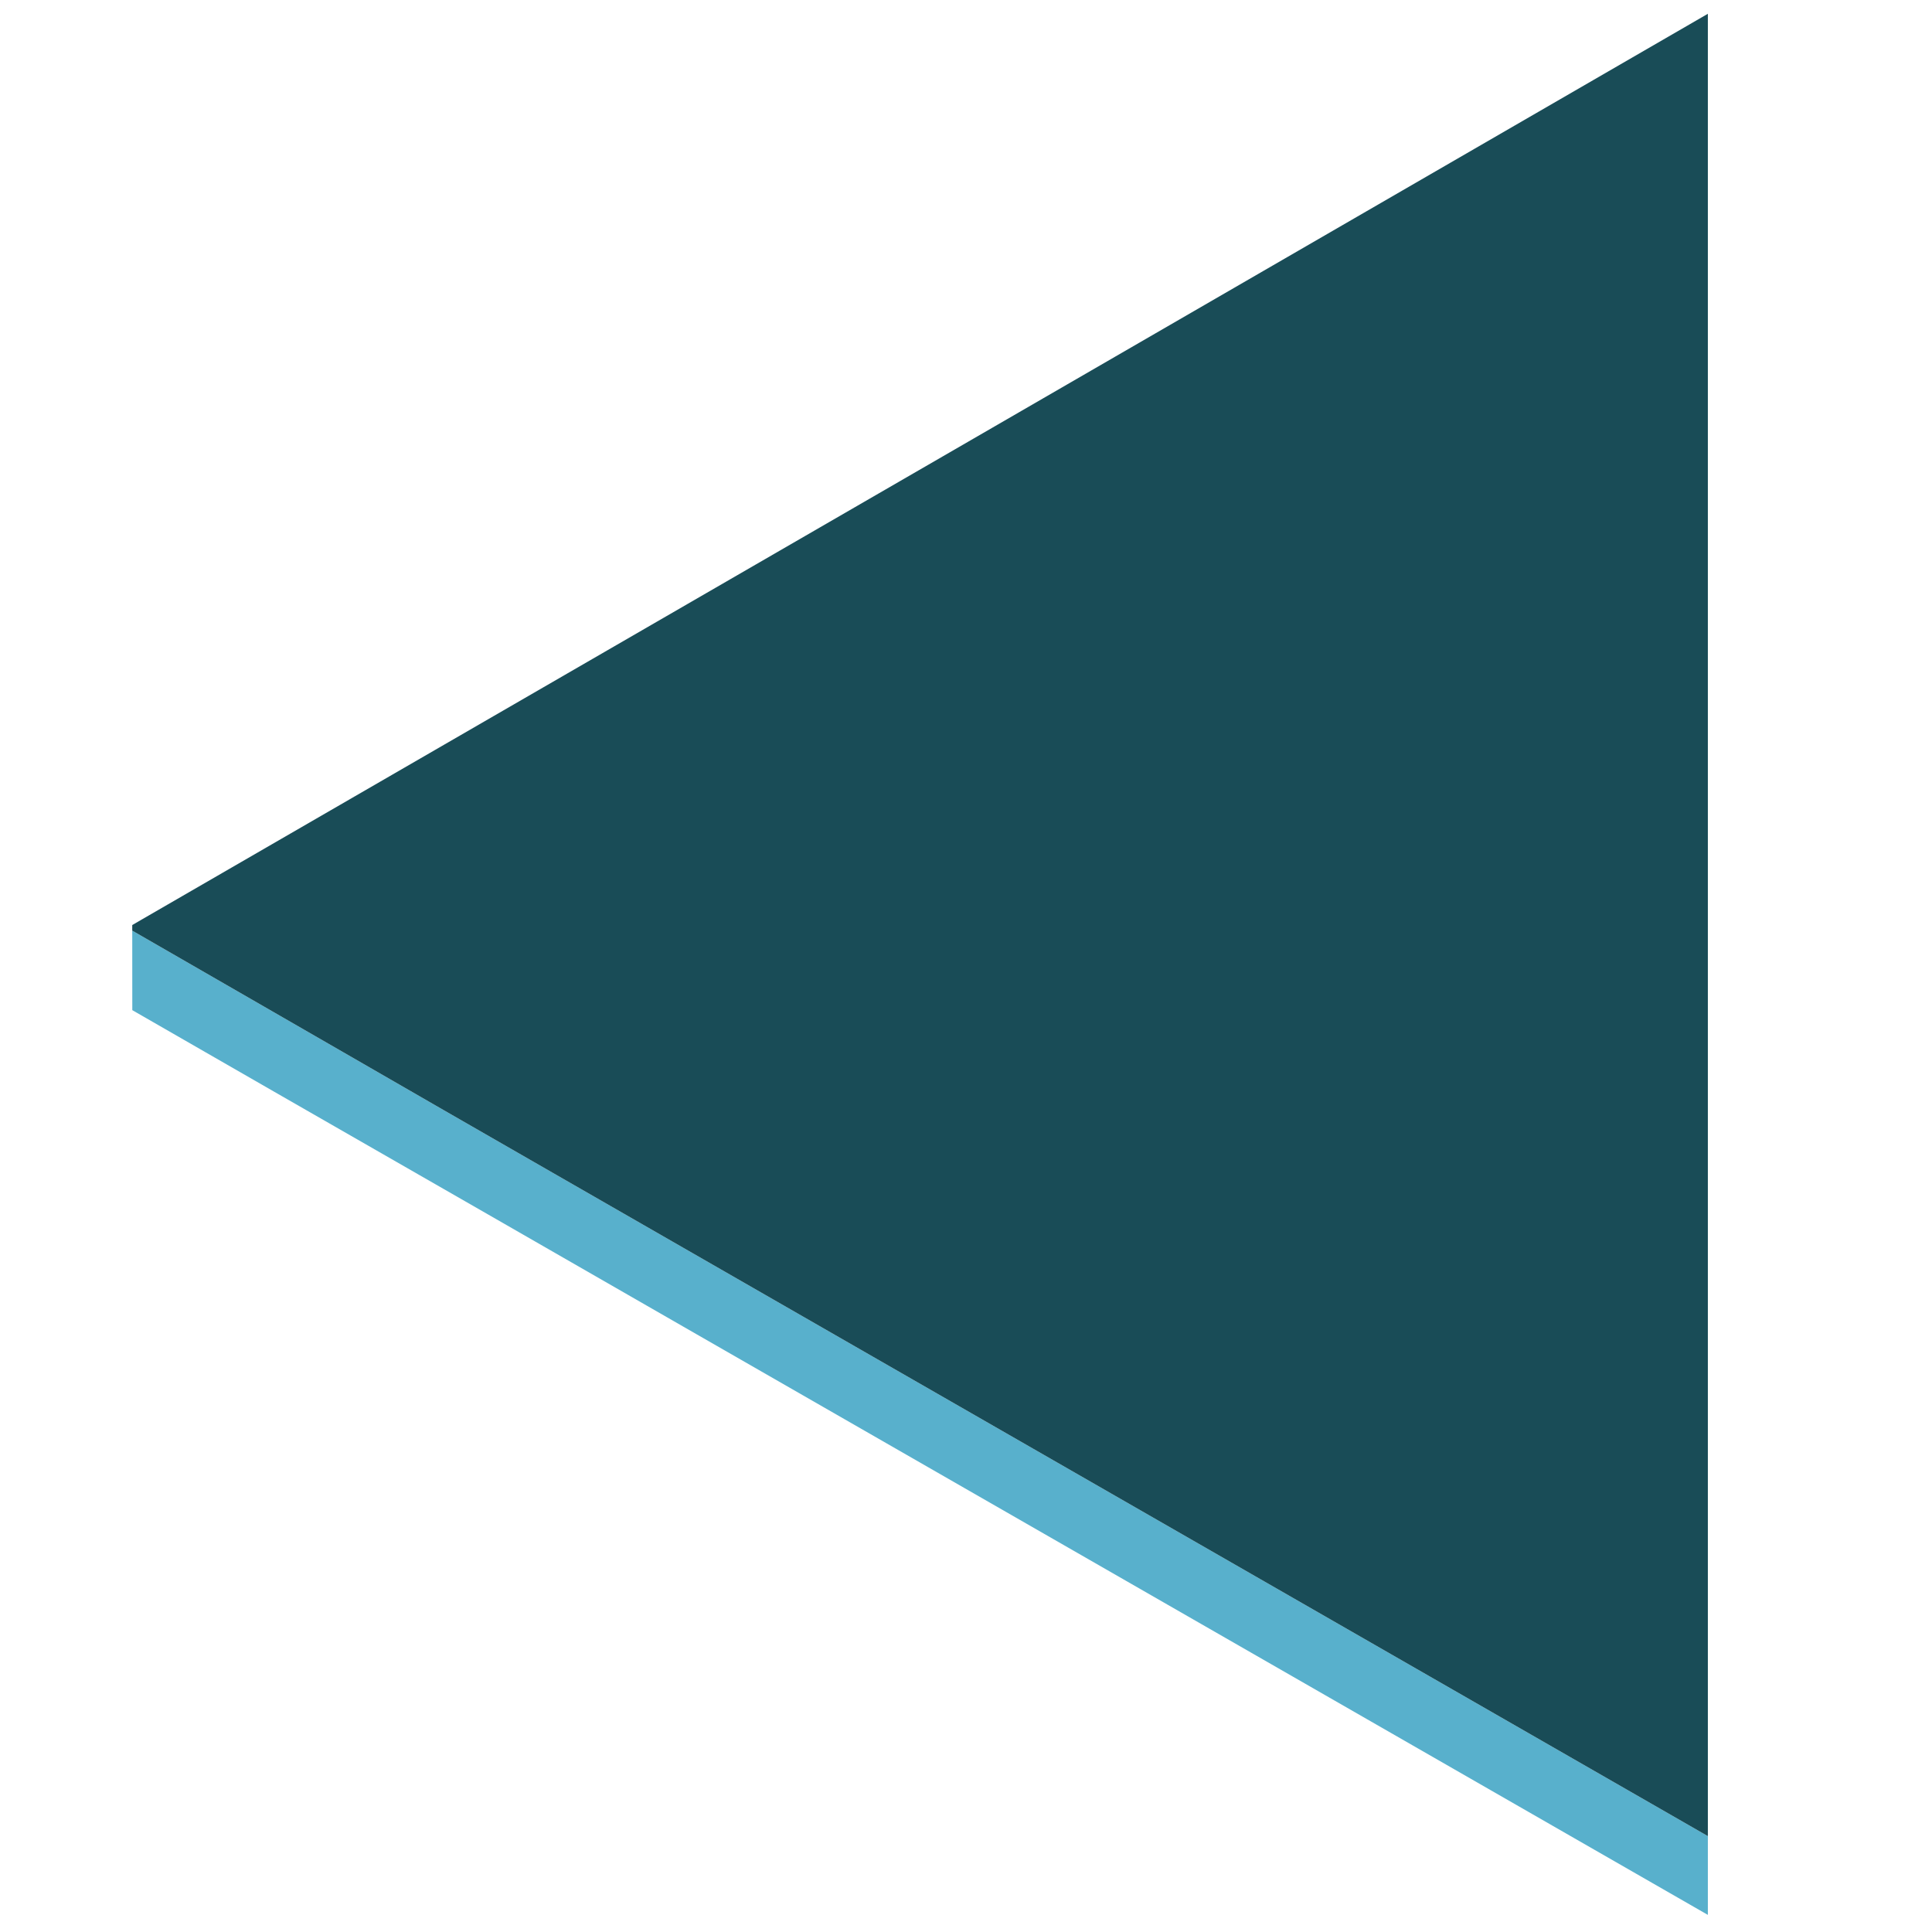
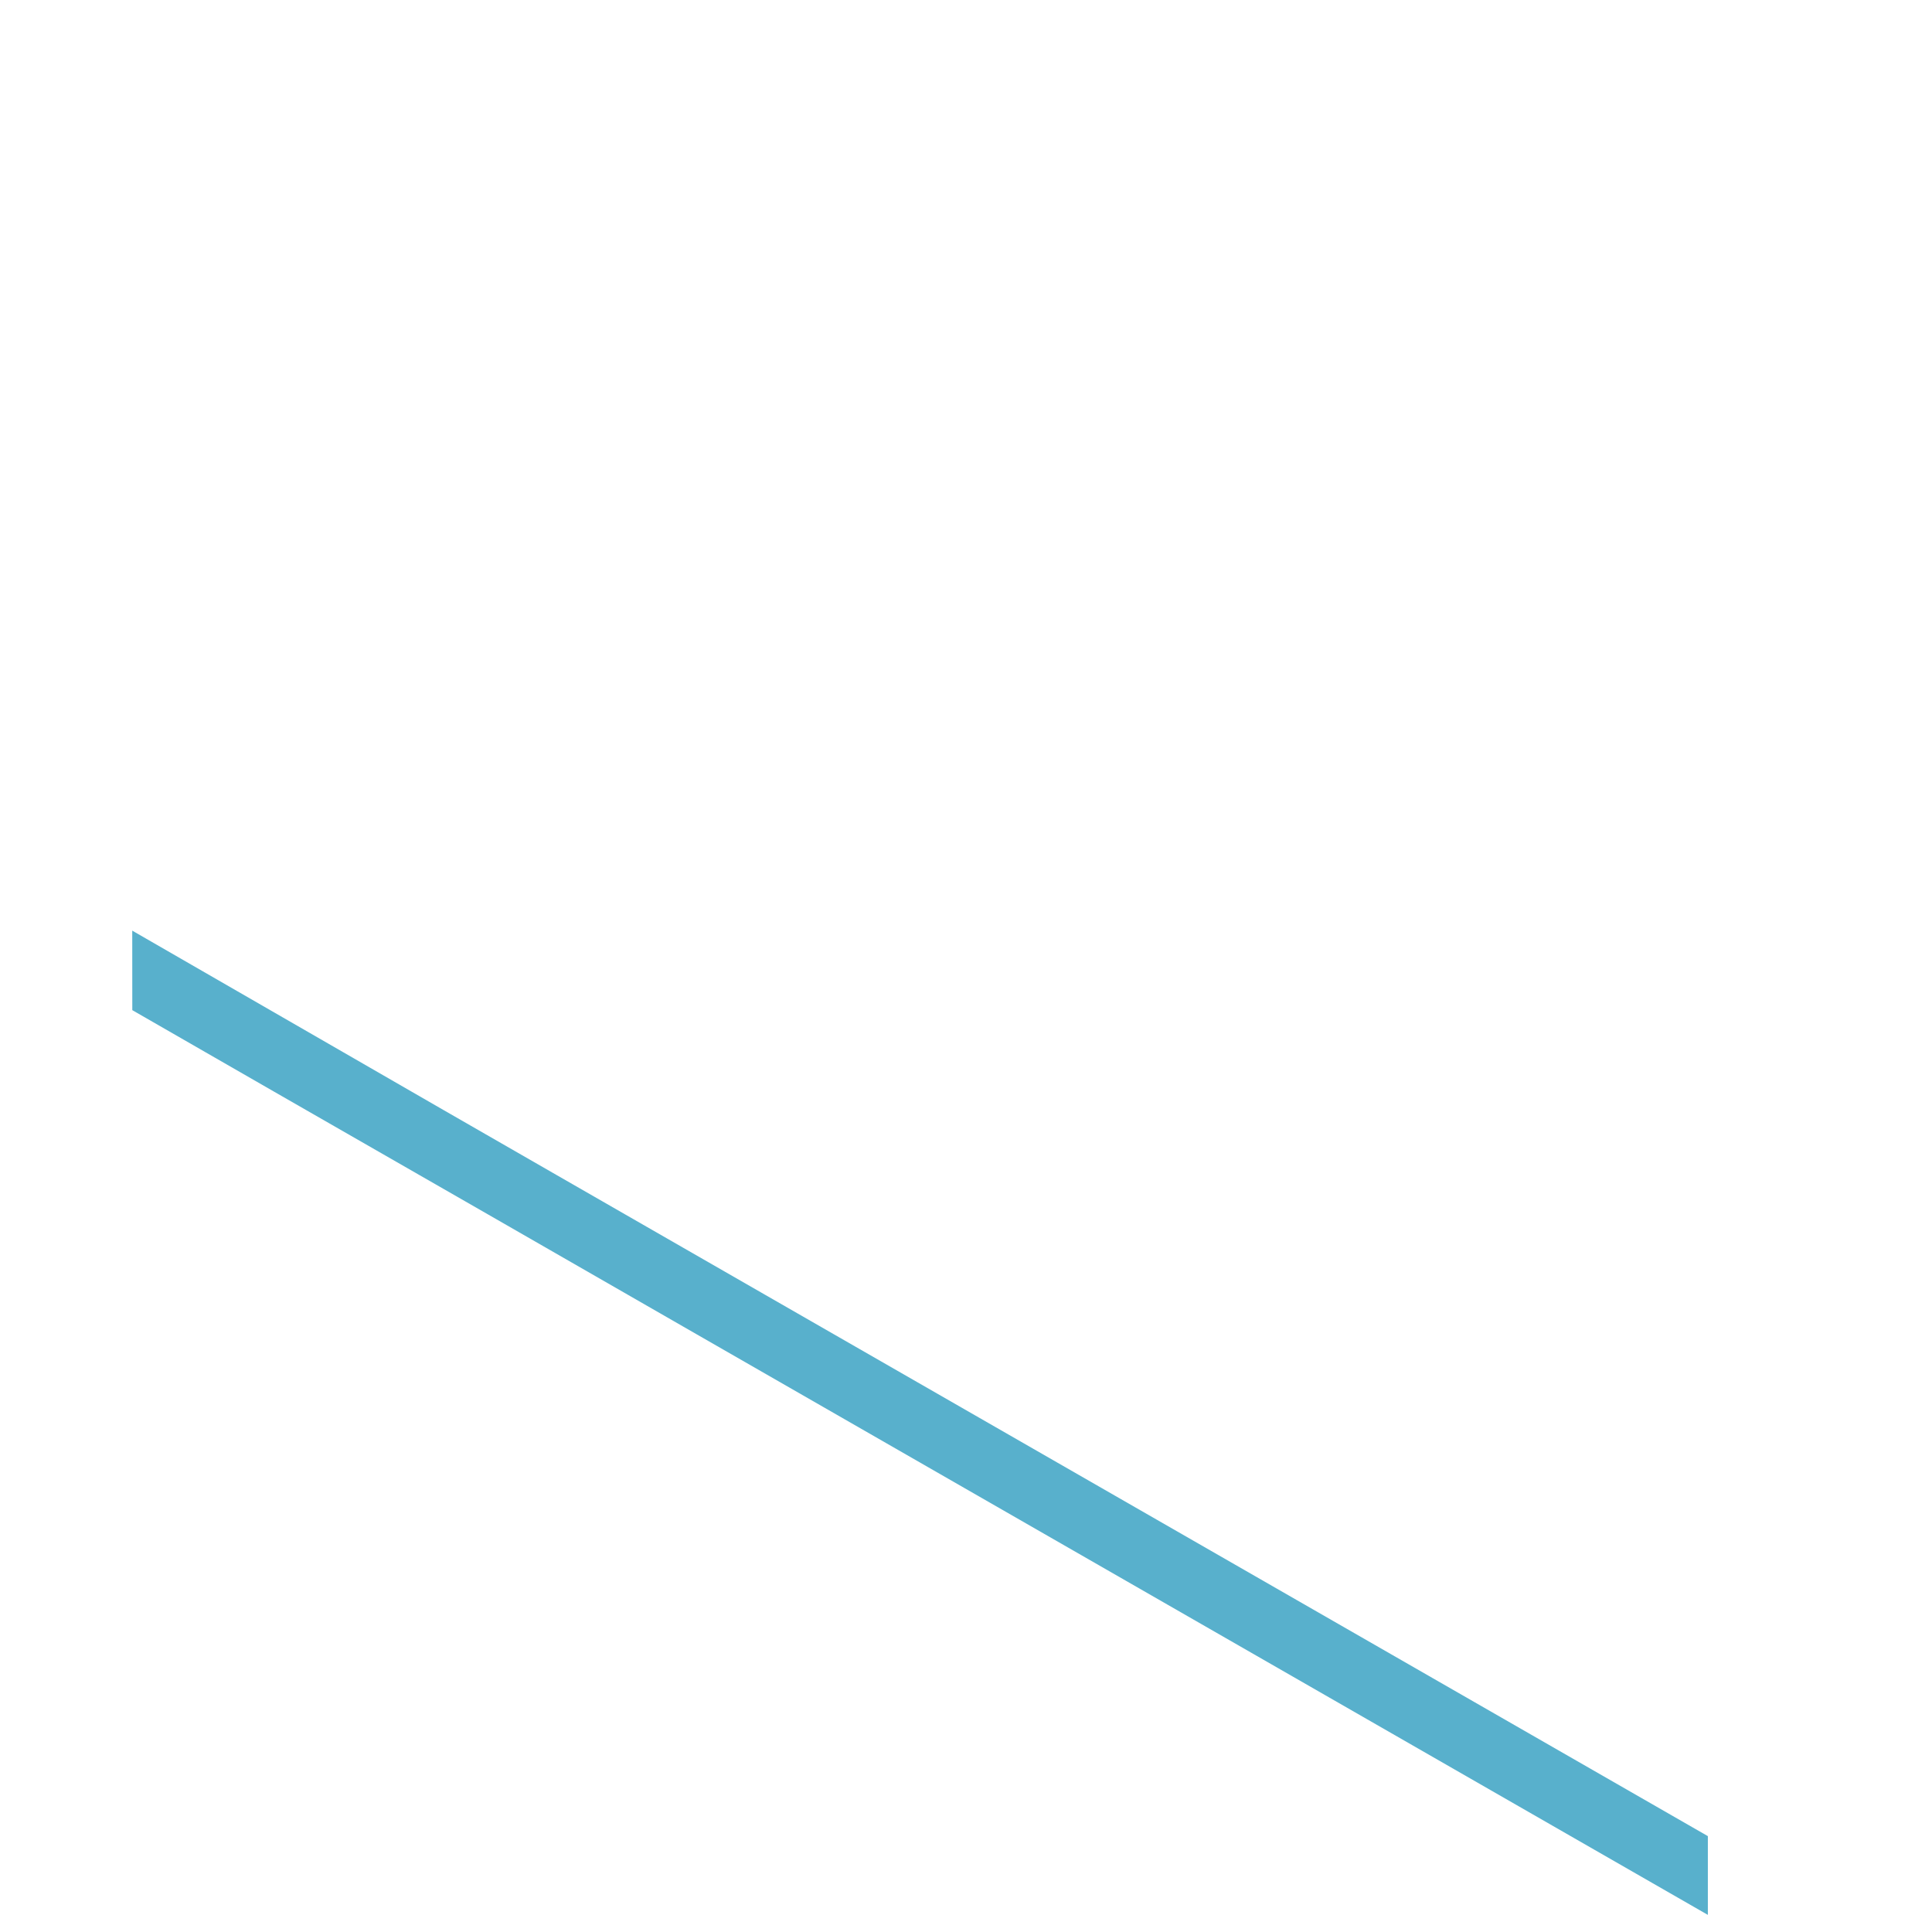
<svg xmlns="http://www.w3.org/2000/svg" version="1.1" id="Layer_1" x="0px" y="0px" width="250px" height="250px" viewBox="0 0 250 250" enable-background="new 0 0 250 250" xml:space="preserve">
  <polygon fill="#58B0CC" points="72.09,152.086 57.368,143.625 44.407,136.153 17.112,120.424 17.119,130.713 35.527,141.296   63.234,157.195 90.205,172.691 220.996,247.785 220.996,237.594 99.049,167.57 " />
-   <polygon fill="#194C57" points="123.619,58.117 18.184,119.078 17.112,119.702 17.112,120.424 44.407,136.153 57.368,143.625   72.09,152.086 99.049,167.57 220.996,237.594 220.996,97.043 220.996,65.968 220.996,34.024 220.996,1.785 " />
  <g>
</g>
  <g>
</g>
  <g>
</g>
  <g>
</g>
  <g>
</g>
  <g>
</g>
</svg>